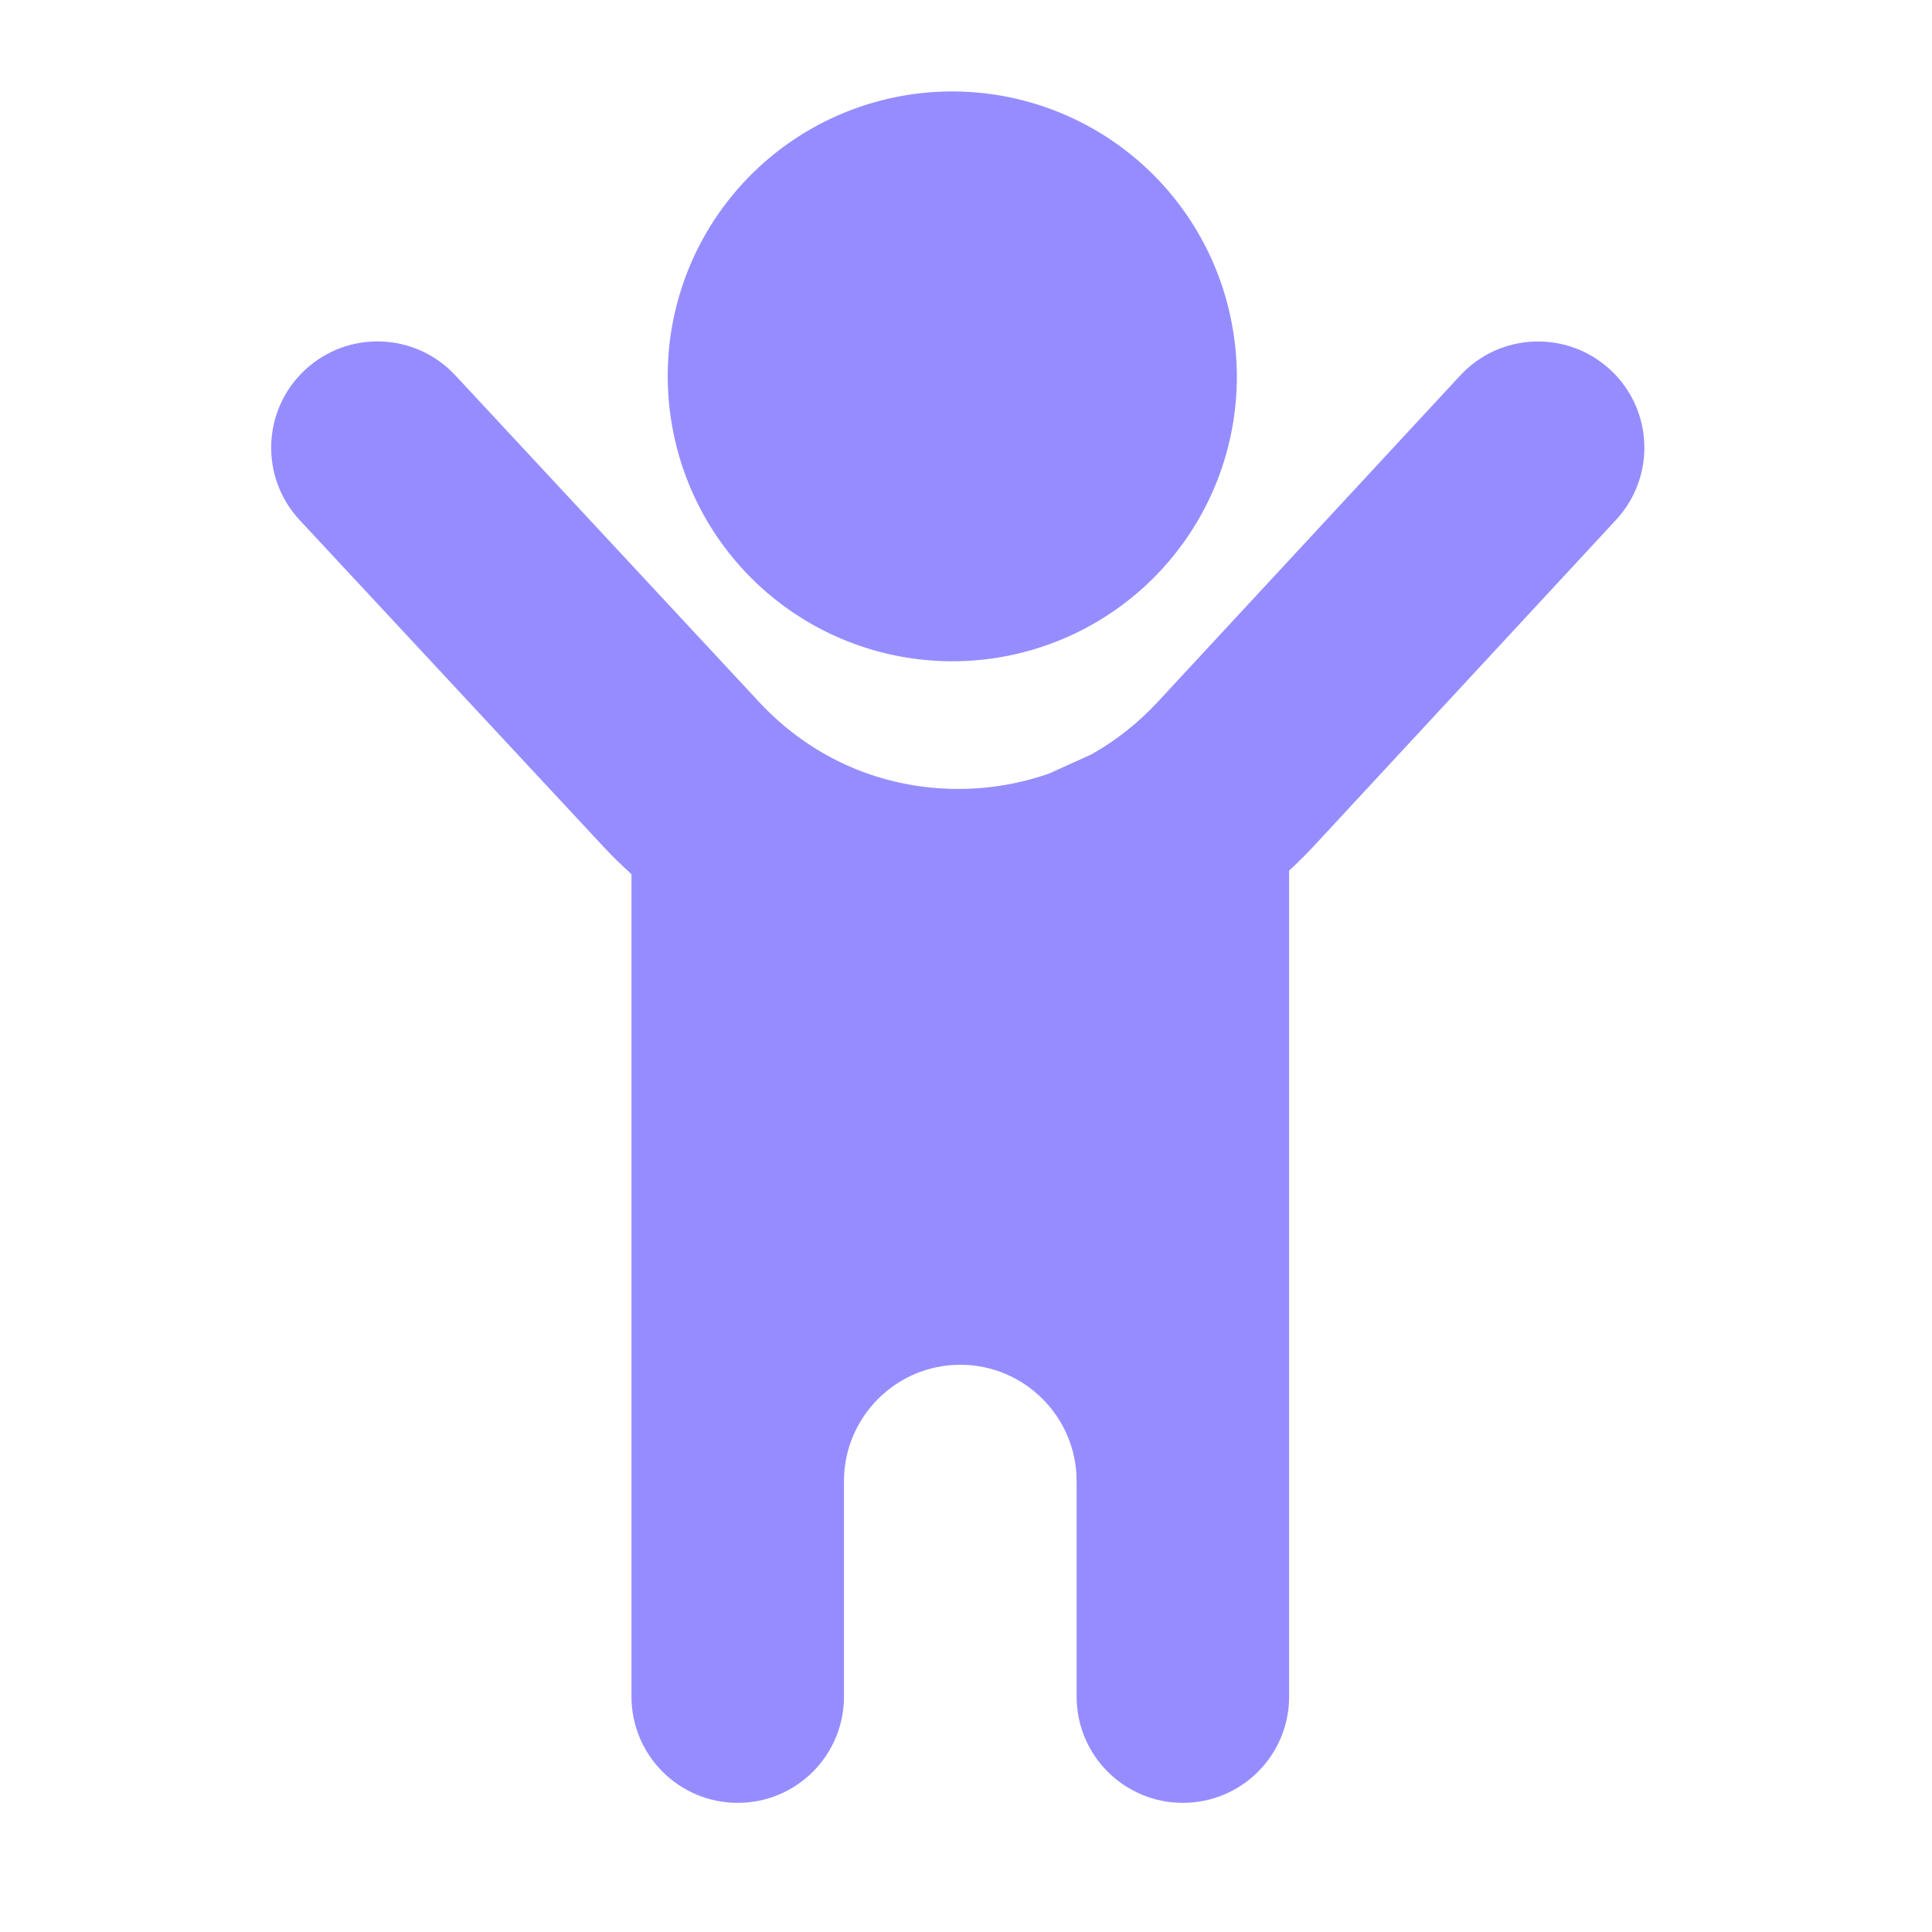
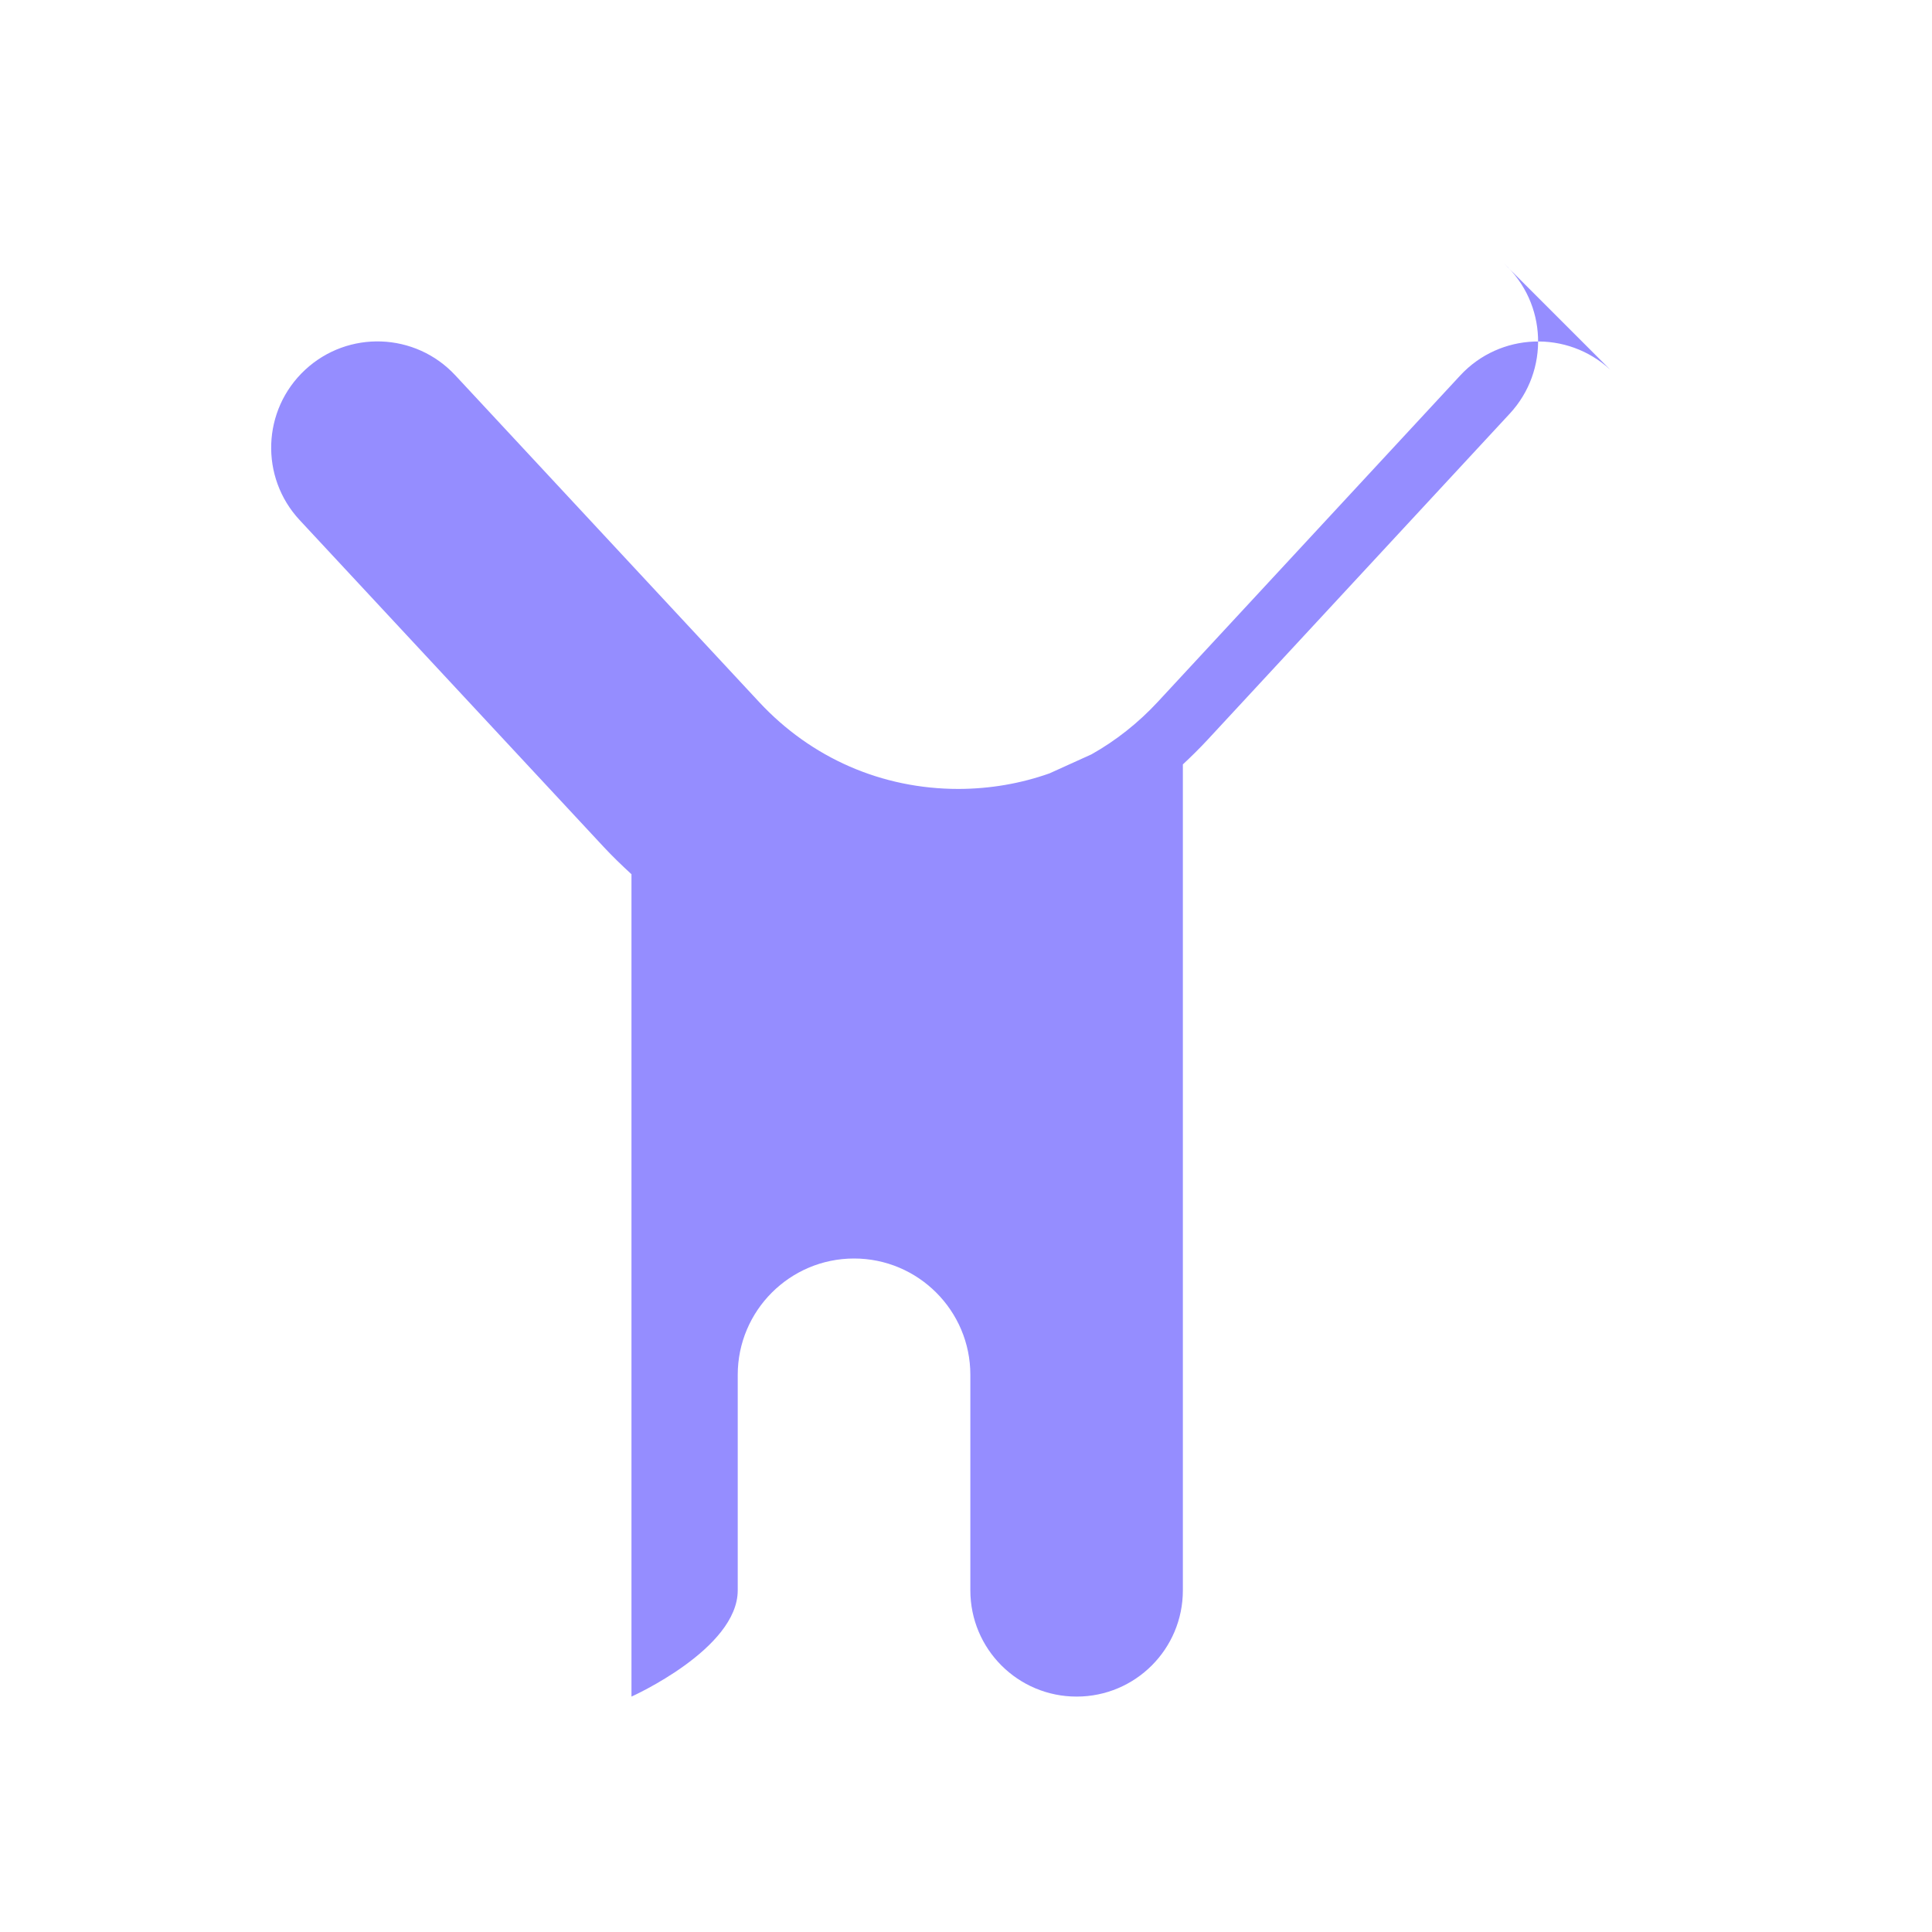
<svg xmlns="http://www.w3.org/2000/svg" t="1731937944715" class="icon" viewBox="0 0 1024 1024" version="1.1" p-id="8314" width="200" height="200">
-   <path d="M356.663 227.993a150.784 150.784 0 1 0 296.127-57.025 150.784 150.784 0 1 0-296.127 57.025Z" fill="#958DFF" p-id="8315" />
-   <path d="M853.504 195.994c-22.835-21.146-58.47-19.763-79.565 3.021l-160.256 172.954c-10.445 11.264-22.272 20.582-35.174 27.853l-22.272 10.086c-15.206 5.376-31.386 8.192-48.128 8.243h-0.154c-40.499 0-77.926-16.333-105.523-45.978L241.306 198.912c-21.197-22.784-56.832-24.064-79.616-2.867-22.784 21.197-24.064 56.832-2.867 79.616l161.126 173.21c4.71 5.069 9.677 9.83 14.746 14.49v435.866c0 31.13 25.19 56.32 56.32 56.32s56.32-25.19 56.32-56.32v-114.227c0-33.997 27.648-61.645 61.645-61.645s61.645 27.648 61.645 61.645v114.227c0 31.13 25.19 56.32 56.32 56.32s56.32-25.19 56.32-56.32v-437.76c4.454-4.147 8.806-8.448 13.005-12.954l160.256-172.954c21.146-22.835 19.814-58.47-3.021-79.565z" fill="#958DFF" p-id="8316" />
+   <path d="M853.504 195.994c-22.835-21.146-58.47-19.763-79.565 3.021l-160.256 172.954c-10.445 11.264-22.272 20.582-35.174 27.853l-22.272 10.086c-15.206 5.376-31.386 8.192-48.128 8.243h-0.154c-40.499 0-77.926-16.333-105.523-45.978L241.306 198.912c-21.197-22.784-56.832-24.064-79.616-2.867-22.784 21.197-24.064 56.832-2.867 79.616l161.126 173.21c4.71 5.069 9.677 9.83 14.746 14.49v435.866s56.32-25.19 56.32-56.32v-114.227c0-33.997 27.648-61.645 61.645-61.645s61.645 27.648 61.645 61.645v114.227c0 31.13 25.19 56.32 56.32 56.32s56.32-25.19 56.32-56.32v-437.76c4.454-4.147 8.806-8.448 13.005-12.954l160.256-172.954c21.146-22.835 19.814-58.47-3.021-79.565z" fill="#958DFF" p-id="8316" />
</svg>